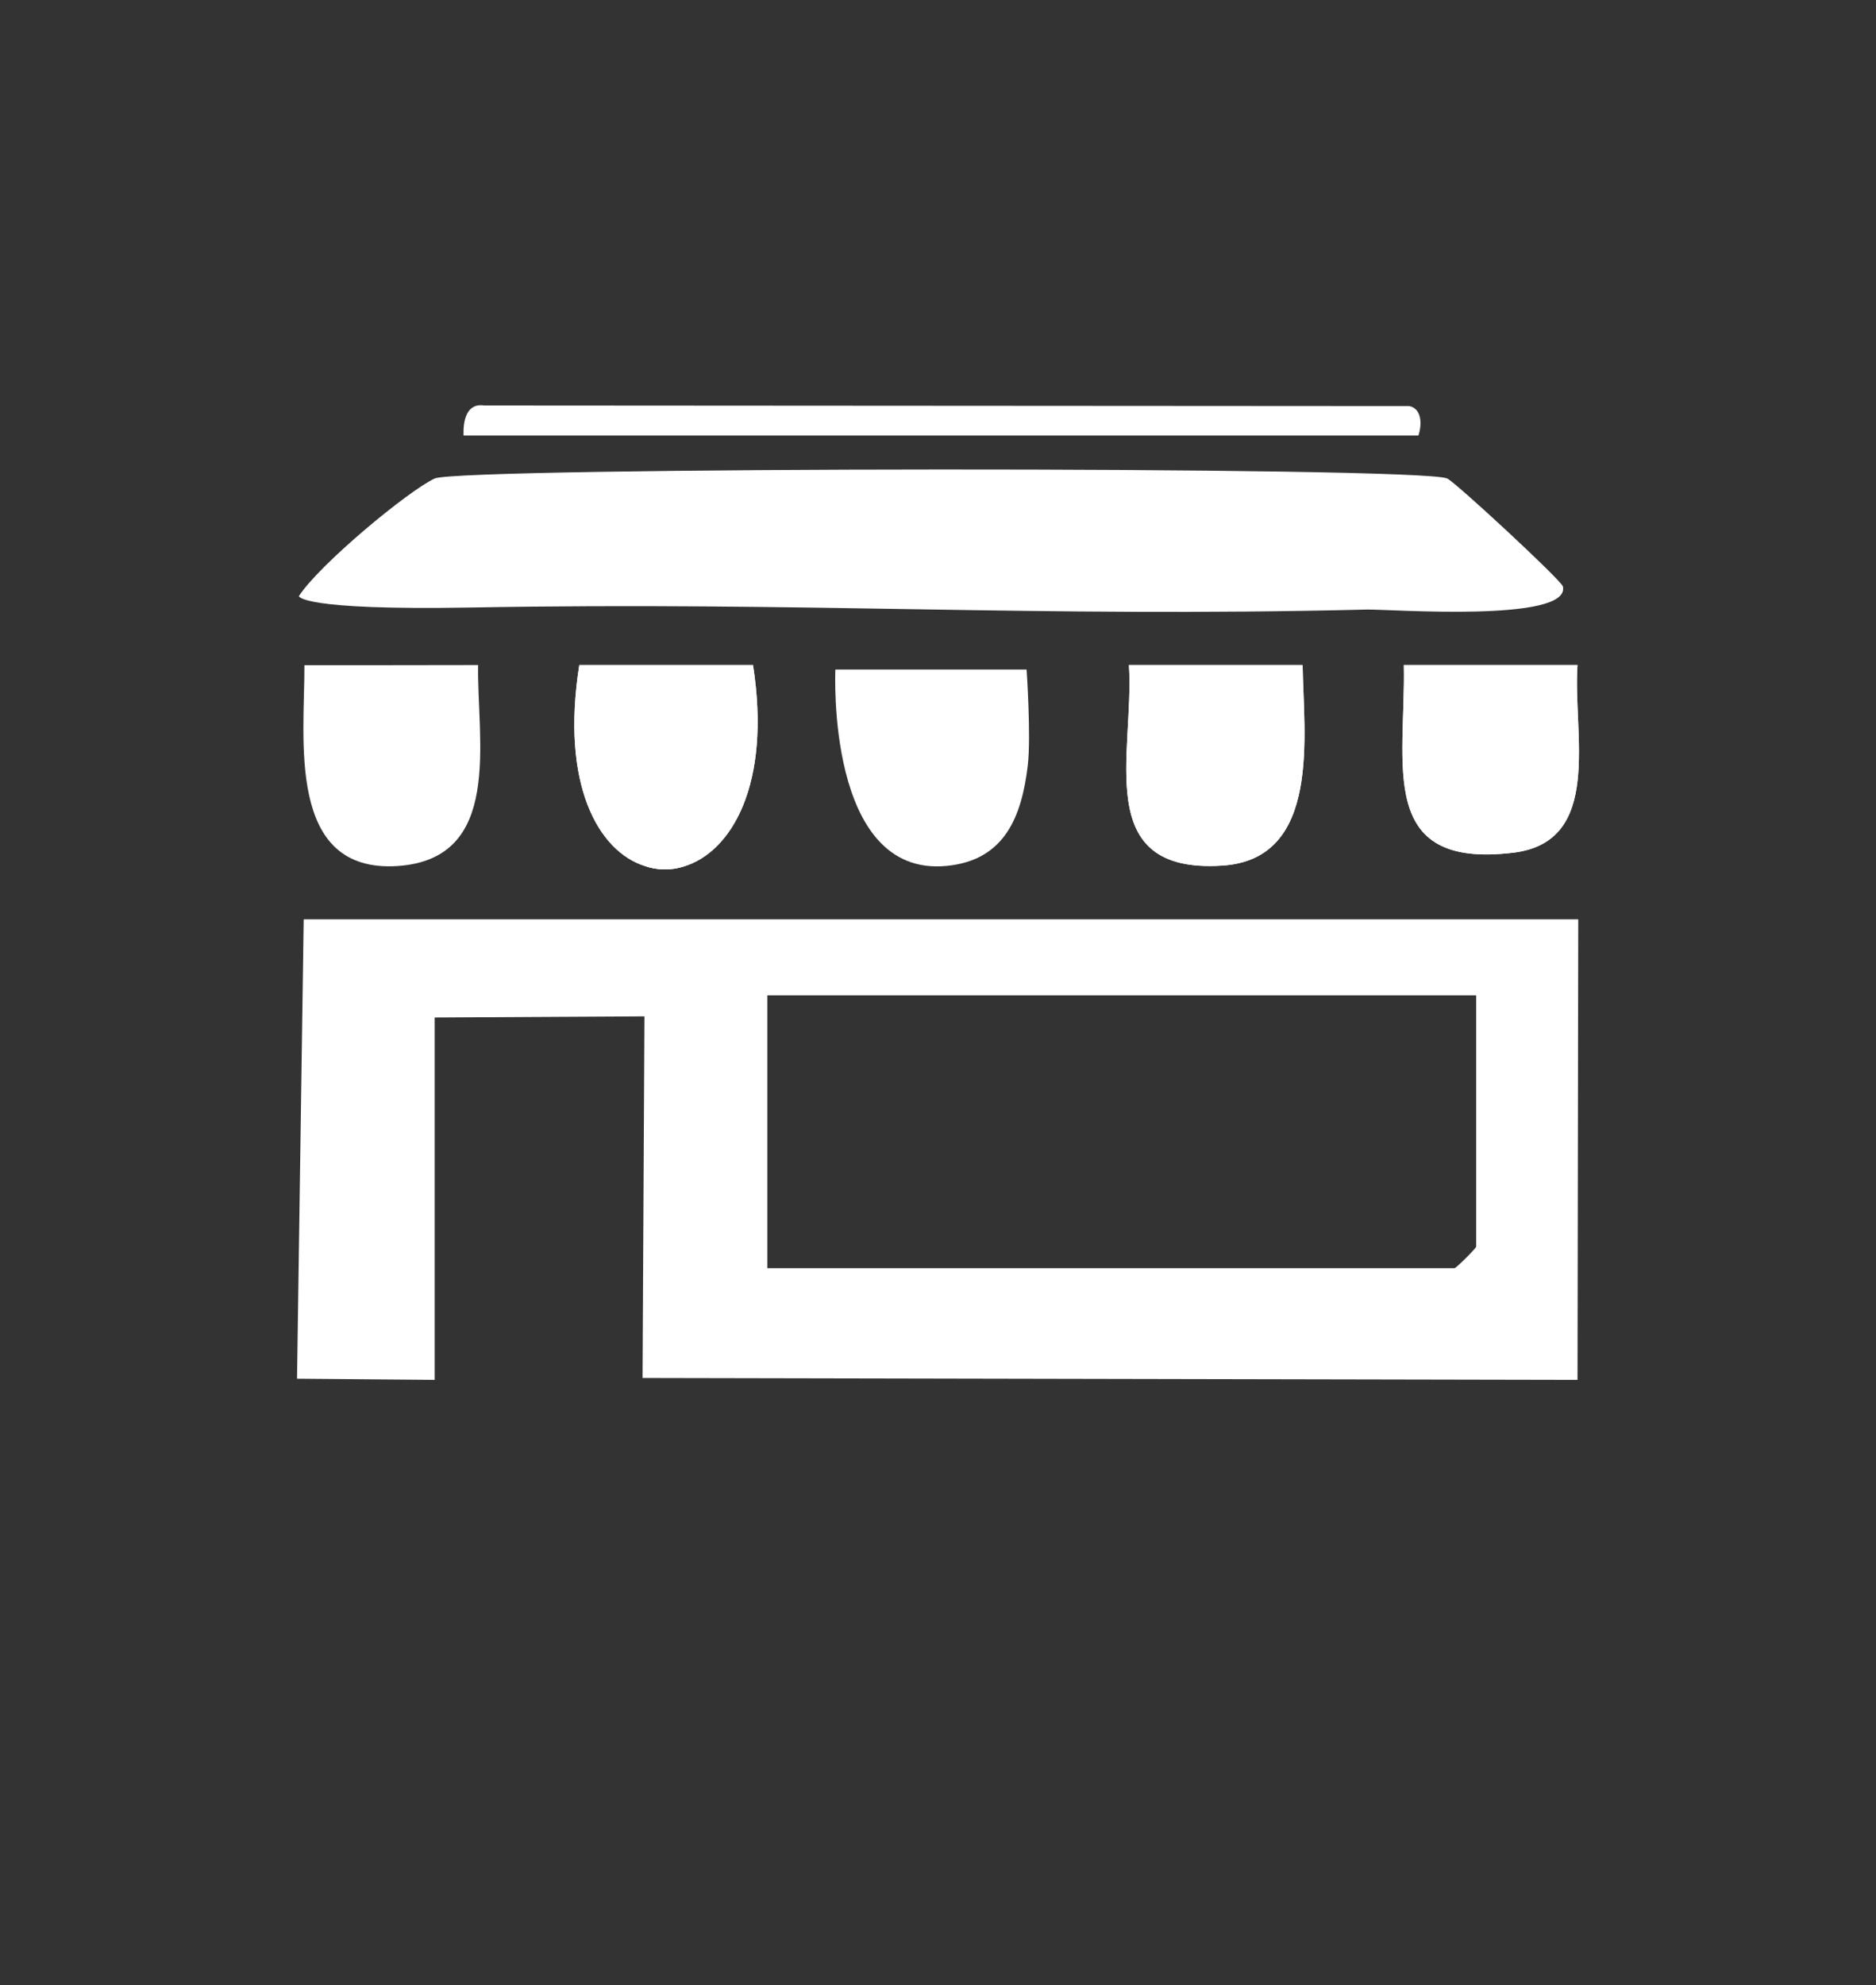
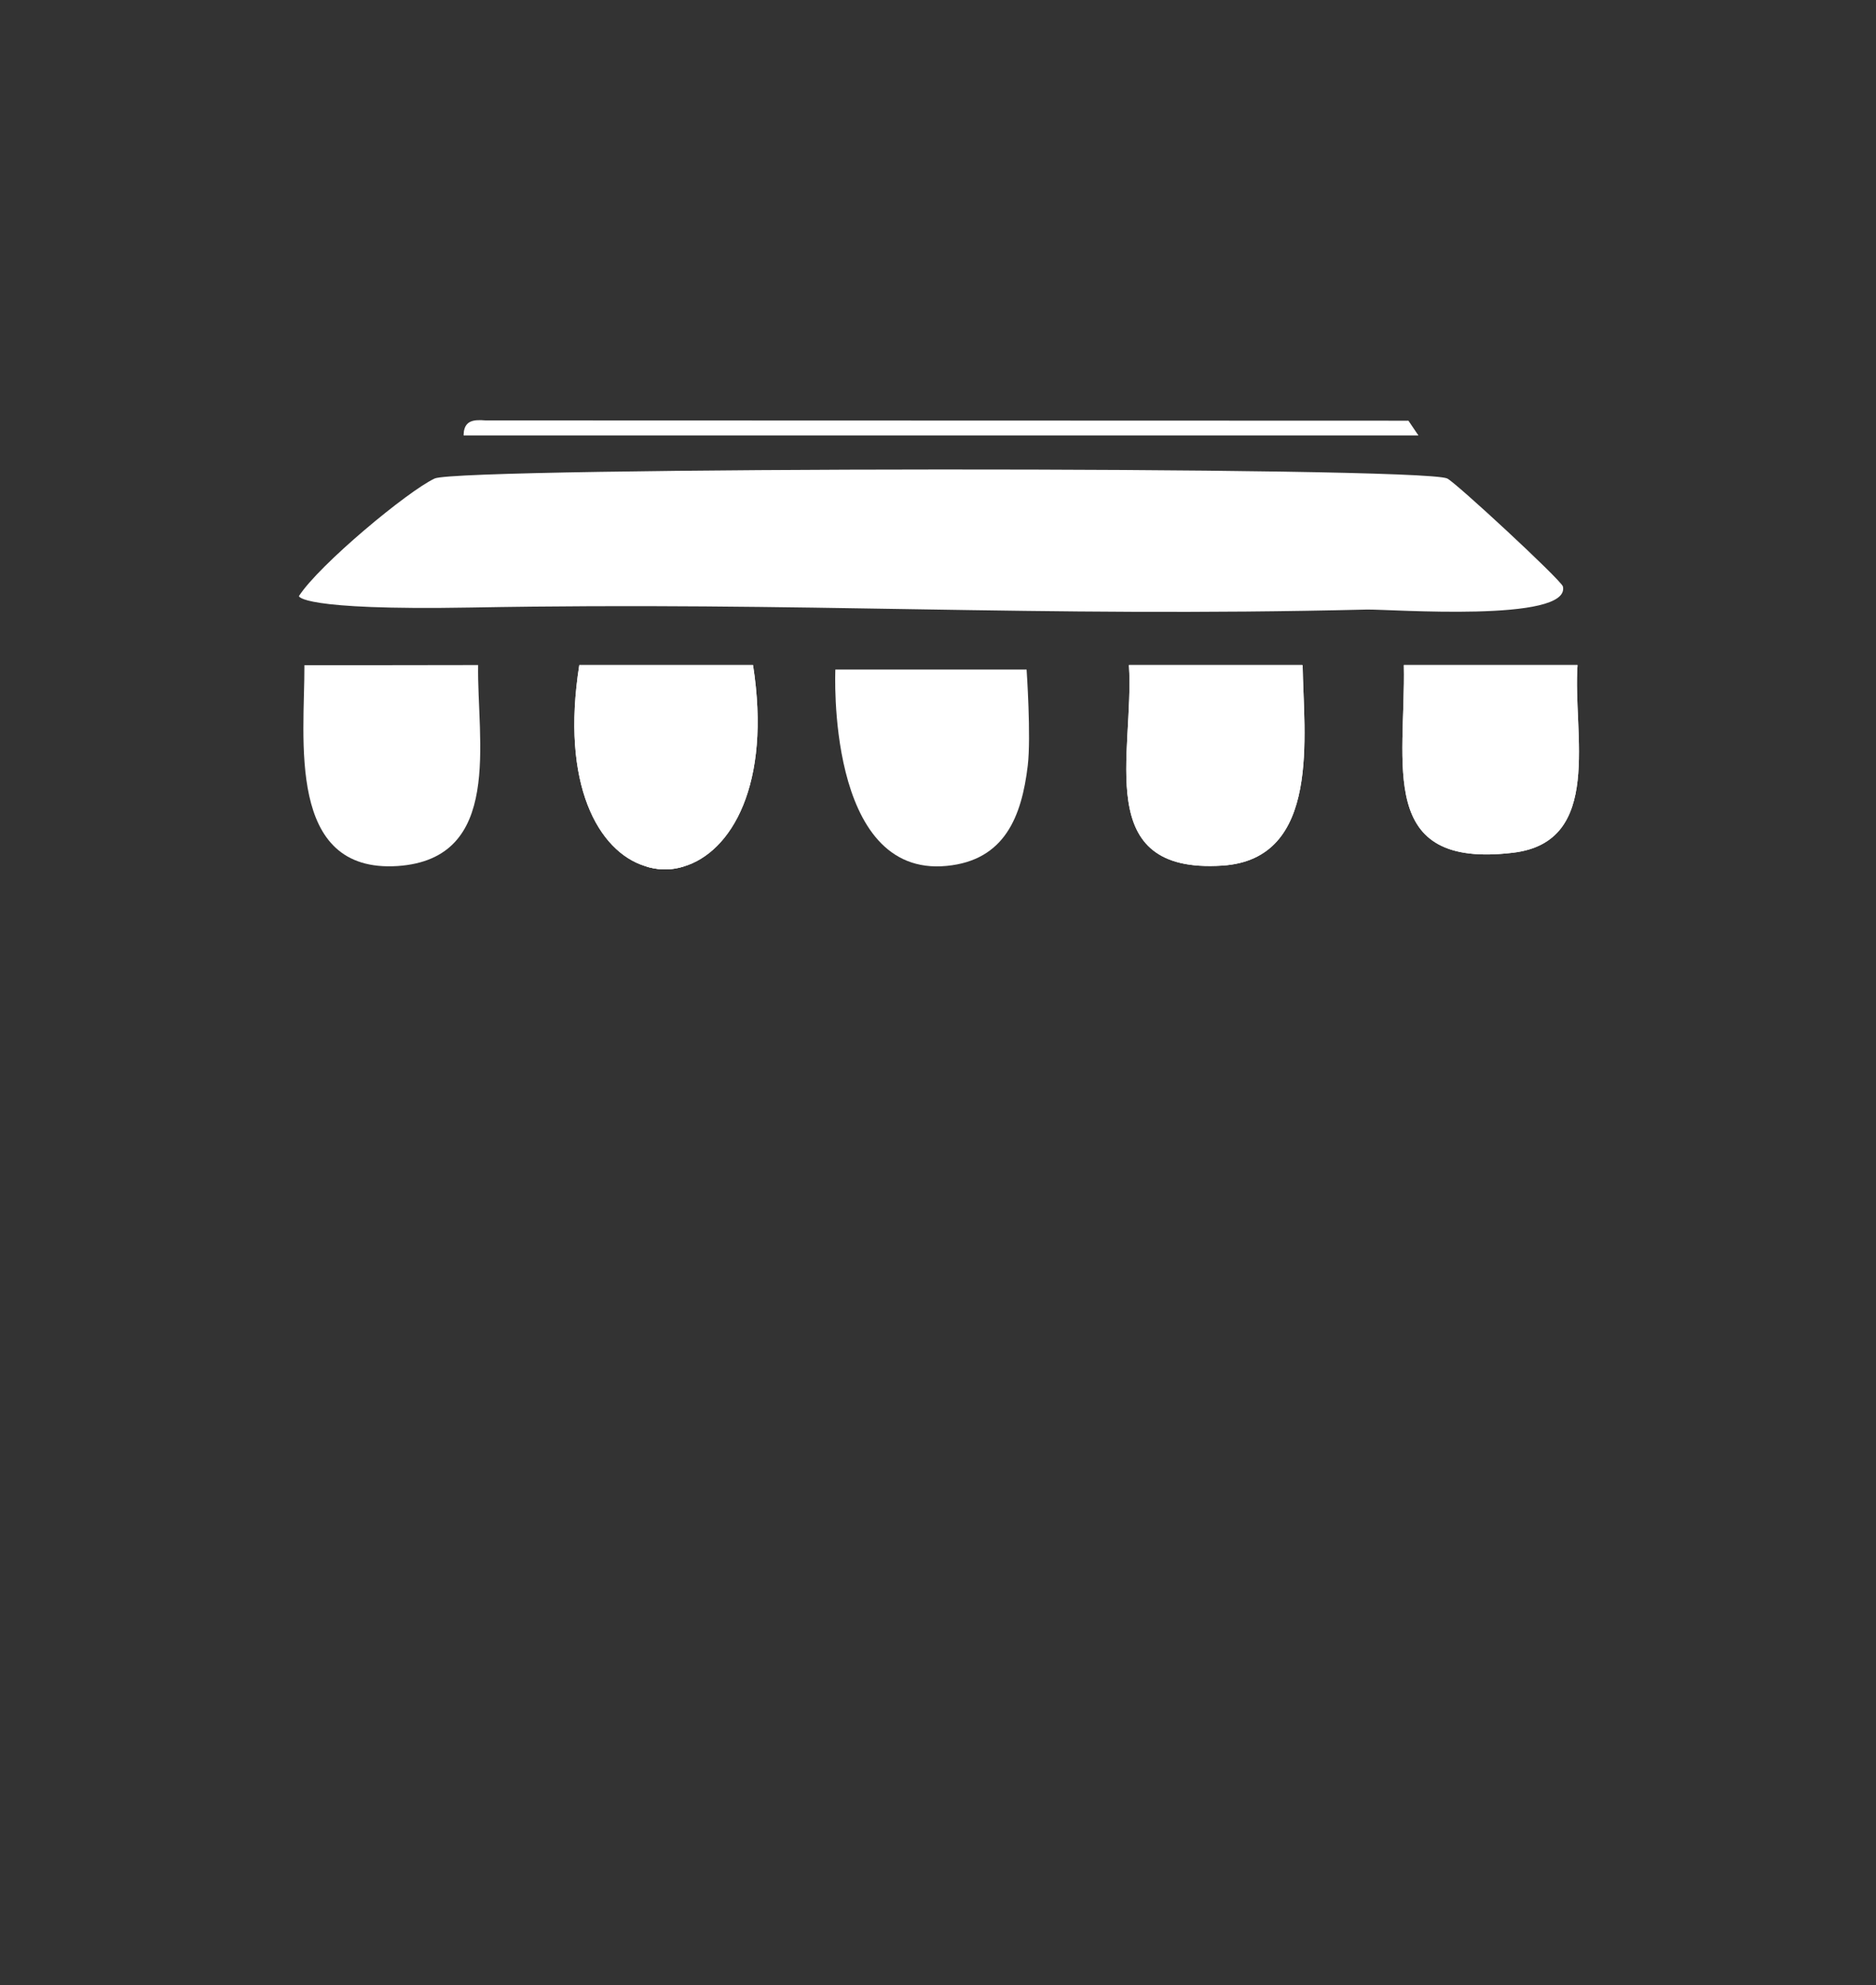
<svg xmlns="http://www.w3.org/2000/svg" id="Layer_1" data-name="Layer 1" viewBox="0 0 129.6 137.08">
  <rect x="0" y="0" width="129.6" height="137.08" fill="#333333" stroke="none" />
  <defs>
    <style>
      .cls-1 {
        fill: #fff;
      }
    </style>
  </defs>
  <path class="cls-1" d="M94.43,42.09c-23.11.56-38.78-.56-61.92-.14-11.86.21-11.86-.79-11.86-.79,1.4-2.17,7.53-7.26,9.38-8.12,1.72-.8,68.13-.86,69.95,0,.59.28,7.76,6.91,7.99,7.45.57,2.52-11.98,1.57-13.54,1.6Z" />
  <path class="cls-1" d="M97.99,30.07H32.03c0-.07,0-.14.01-.2.01-.01.01-.02,0-.04.11-.77.65-.87,1.49-.8l63.77.02.69,1.02Z" />
-   <path class="cls-1" d="M97.99,30.07H32.03s-.21-2.33,1.43-2.07l63.9.04c.87.18.88,1.27.63,2.03Z" />
  <g>
    <path class="cls-1" d="M89.99,45.93c.06,4.75,1.33,13.4-5.55,13.84-9.09.59-6.06-7.76-6.45-13.85h11.96s.04.01.04.01Z" />
    <path class="cls-1" d="M47.24,59.83c-.89.28-1.83.27-2.72-.04-3.17-1.01-5.81-5.61-4.5-13.87h12c1.29,8.26-1.51,12.93-4.78,13.91Z" />
    <path class="cls-1" d="M96.98,45.92h12c-.34,4.72,1.84,12.21-4.45,12.96-9.48,1.14-7.41-6.09-7.55-12.96Z" />
    <g>
      <path class="cls-1" d="M84.44,59.77c-9.09.59-6.06-7.76-6.45-13.85h11.96s.04.01.04.01c.06,4.75,1.33,13.4-5.55,13.84Z" />
      <path class="cls-1" d="M27.46,59.8c-7.71.5-6.41-8.81-6.43-13.87h5c2.33,0,4.67-.01,7-.01-.09,5.18,1.77,13.39-5.57,13.88Z" />
      <path class="cls-1" d="M47.24,59.83c-.89.28-1.83.27-2.72-.04-3.17-1.01-5.81-5.61-4.5-13.87h12c1.29,8.26-1.51,12.93-4.78,13.91Z" />
      <path class="cls-1" d="M71,52.87c-.42,3.51-1.59,6.53-5.59,6.92-8.37.83-7.7-13.56-7.7-13.56h13.21s.32,4.63.08,6.64Z" />
      <path class="cls-1" d="M104.53,58.88c-9.48,1.14-7.41-6.09-7.55-12.96h12c-.34,4.72,1.84,12.21-4.45,12.96Z" />
    </g>
  </g>
  <g>
    <path class="cls-1" d="M47.24,59.83c-.89.28-1.83.27-2.72-.04.91.01,1.81.02,2.72.04Z" />
-     <path class="cls-1" d="M109.03,63.48H20.98l-.46,31.72,9.51.08v-25.02l14.49-.08-.13,24.97,64.59.13.05-31.8ZM101.98,86.08c0,.11-1.39,1.49-1.5,1.49h-47.47v-18.84h48.97v17.35Z" />
  </g>
</svg>